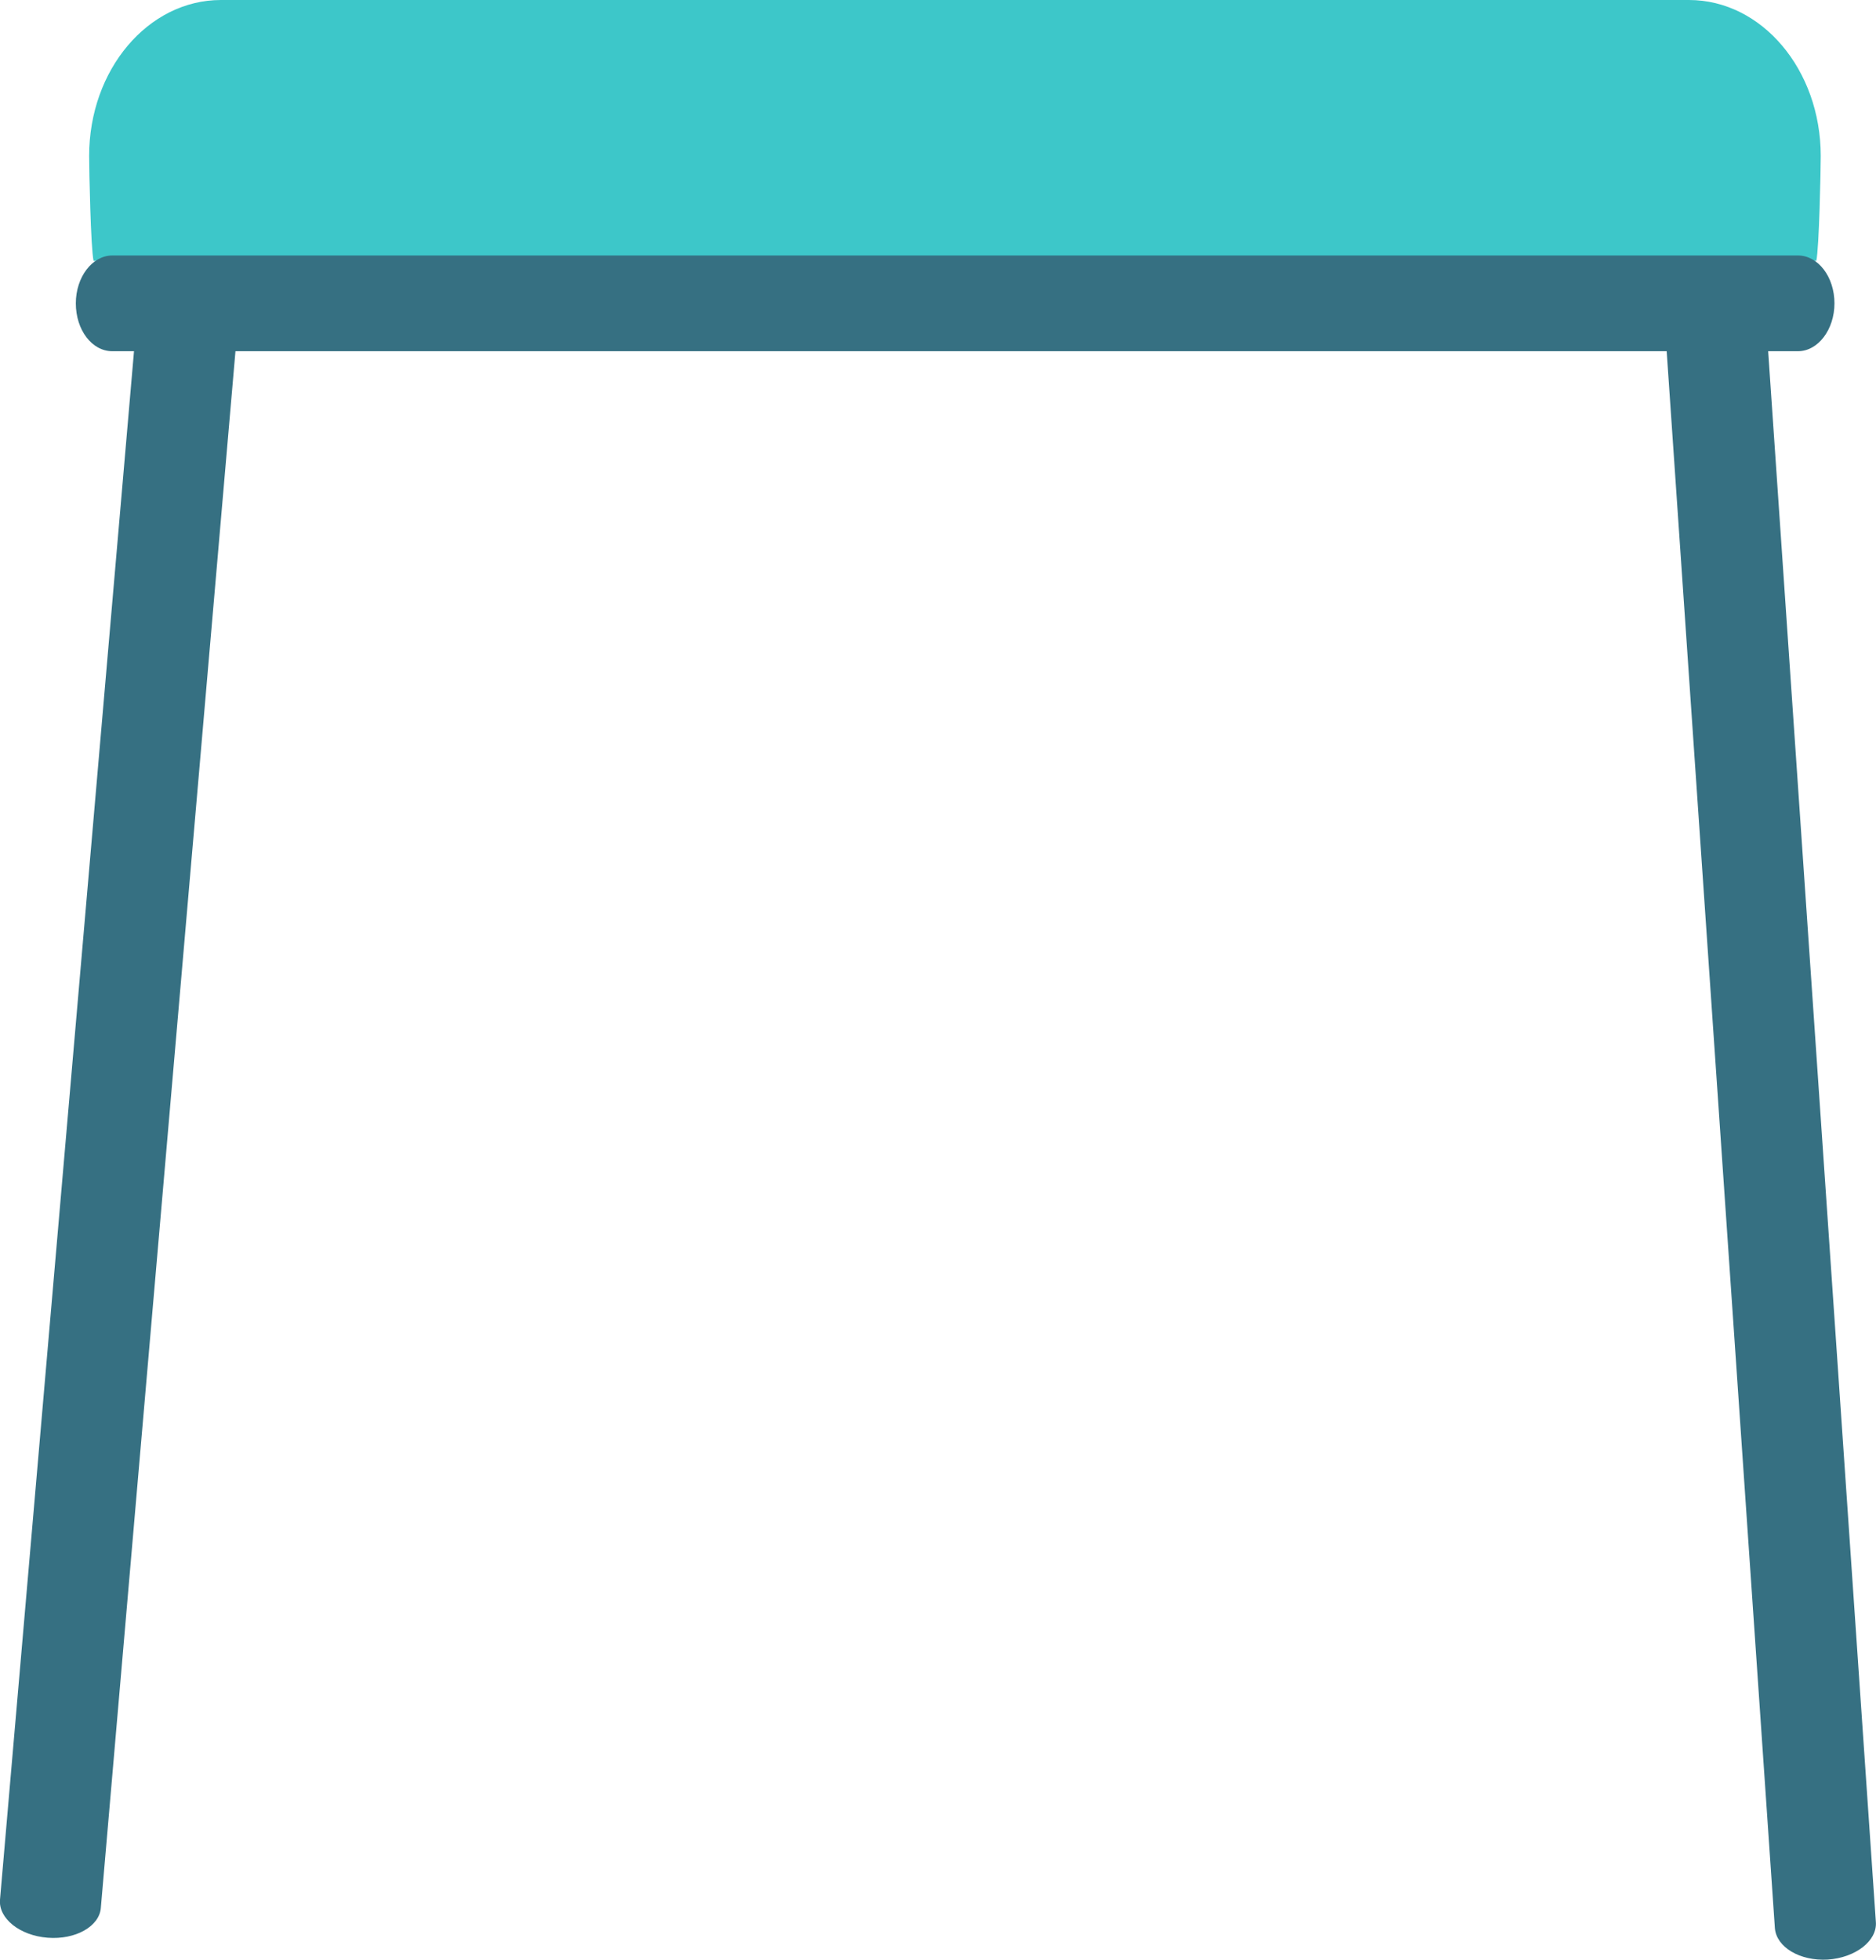
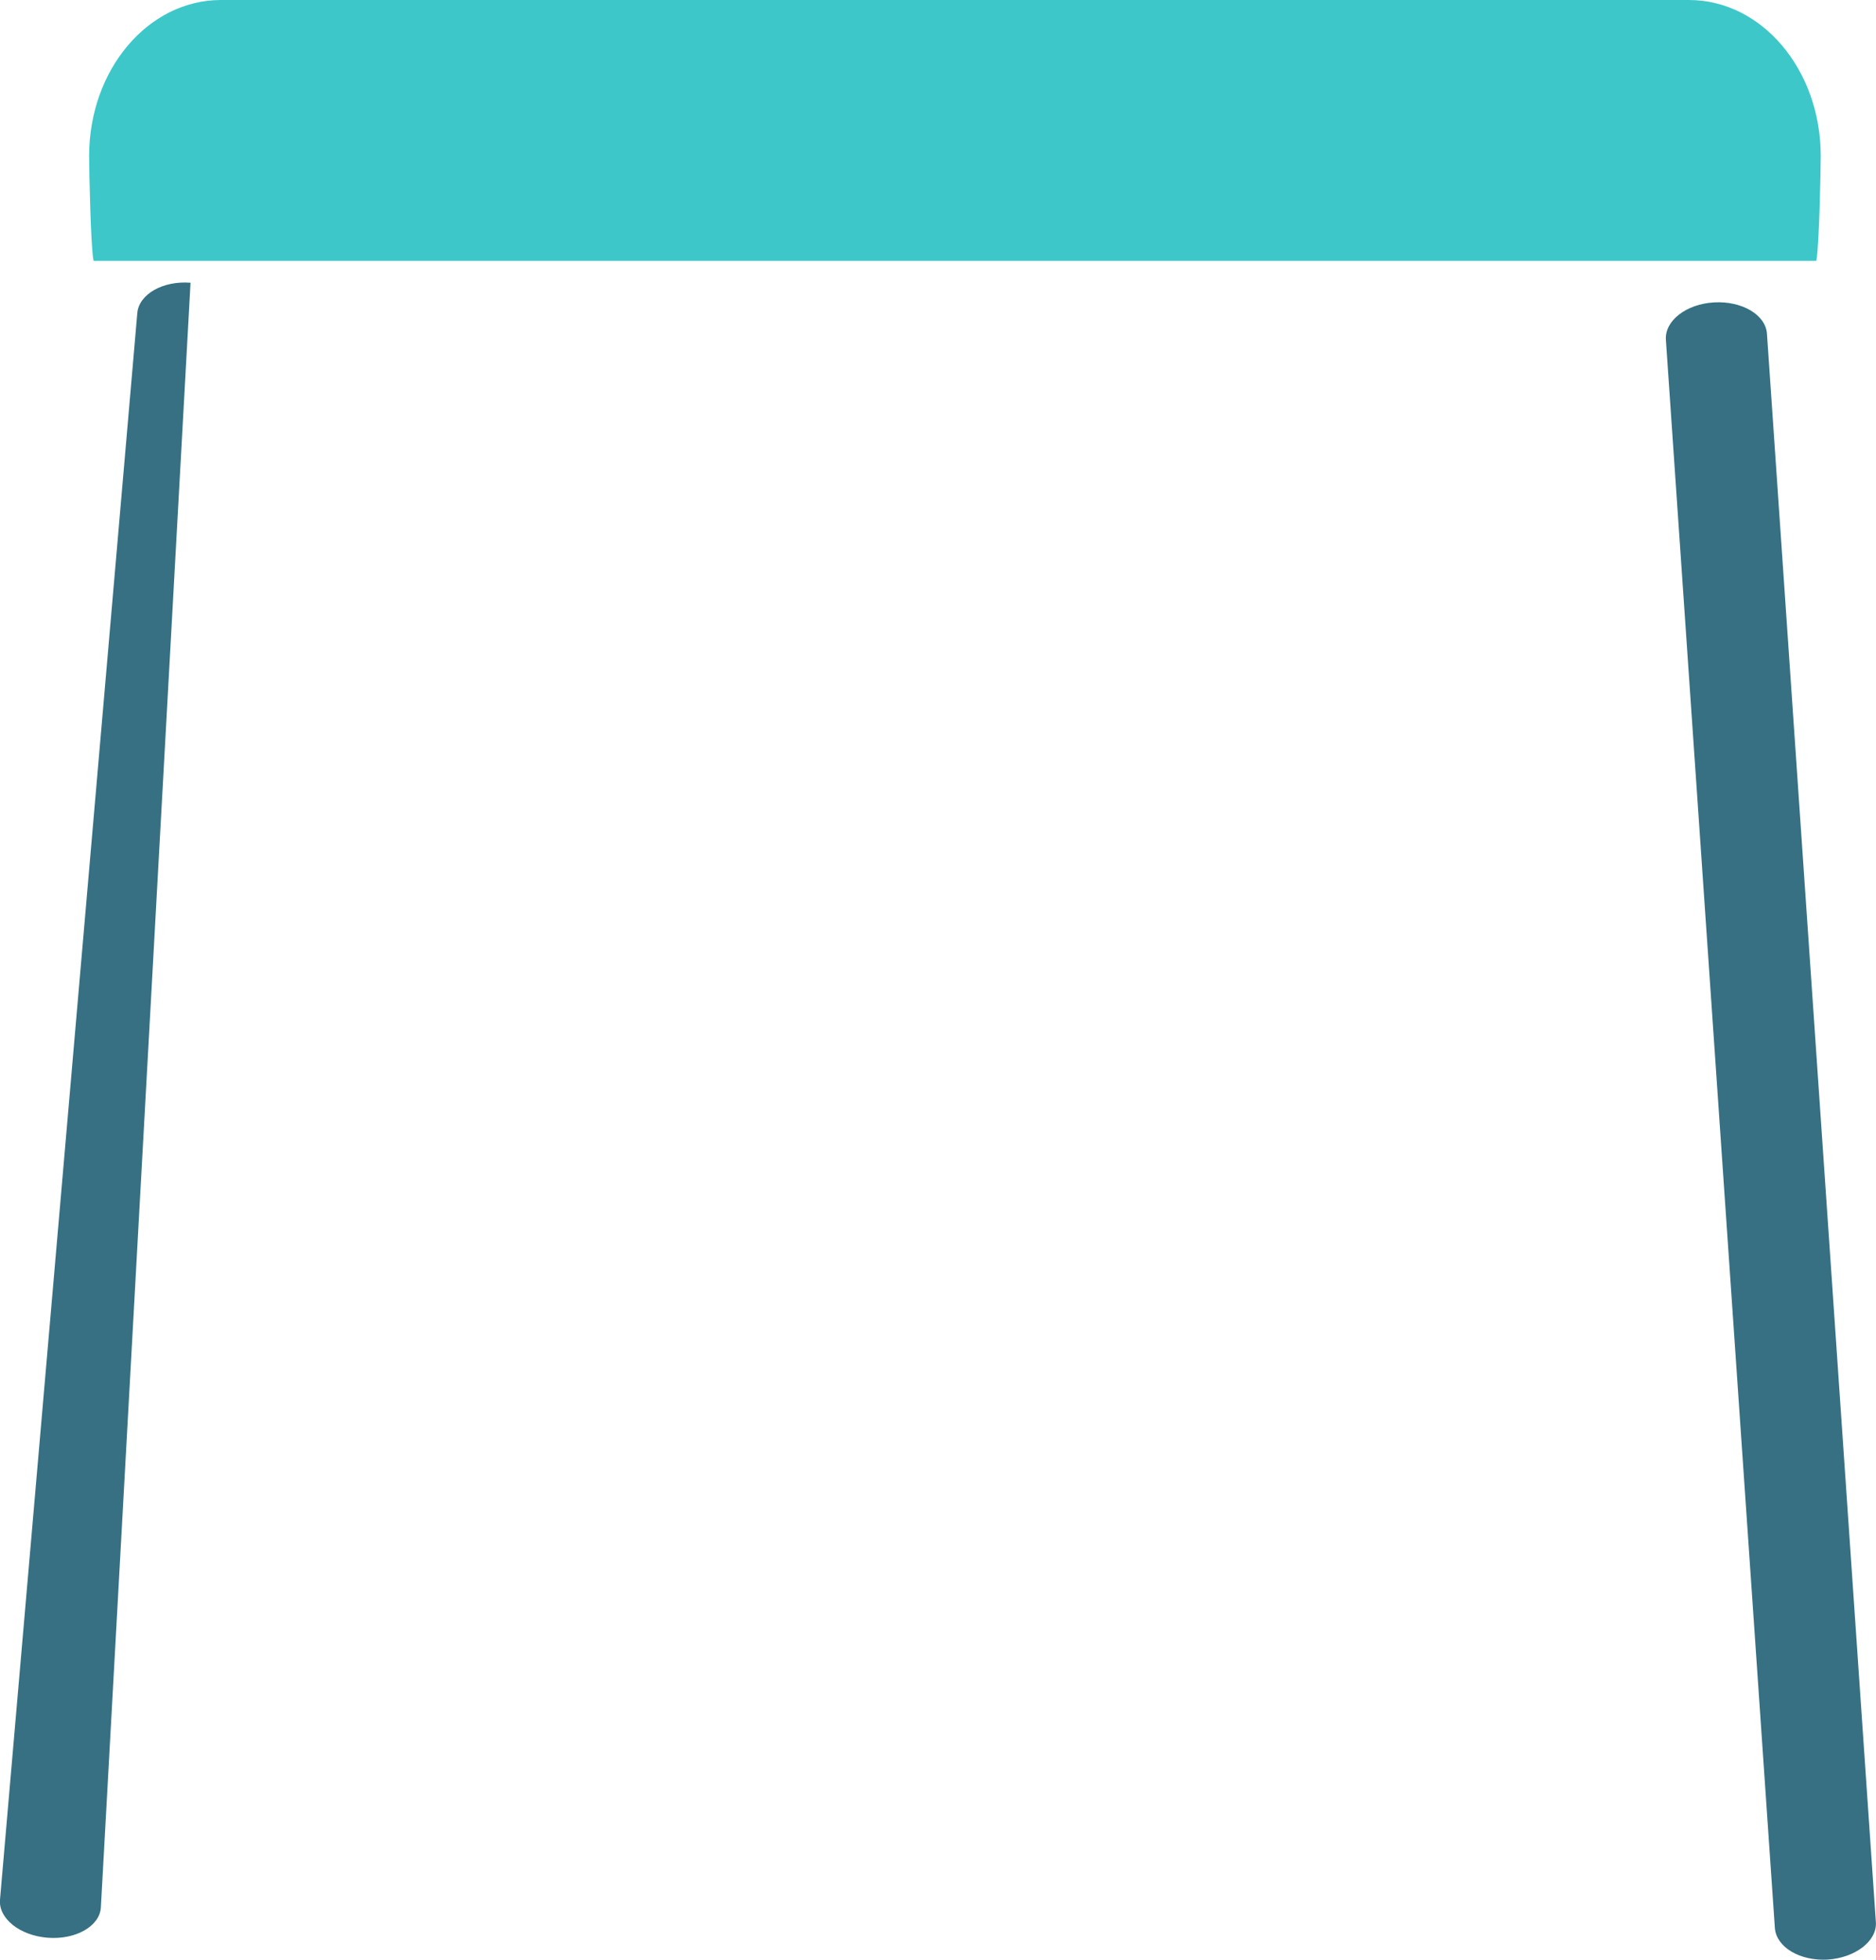
<svg xmlns="http://www.w3.org/2000/svg" viewBox="0 0 592.04 618.24">
  <defs>
    <style>.cls-1{fill:#3dc7c9;}.cls-2{fill:#367082;}</style>
  </defs>
  <title>стул цветъ</title>
  <g id="Слой_2" data-name="Слой 2">
    <g id="Слой_1-2" data-name="Слой 1">
      <g id="dizajn">
        <path class="cls-1" d="M29.53,82.3c-.9-4-1.4-28.8-1.4-33.1C28.13,22,46.73,0,69.73,0H533c23,0,41.6,22,41.6,49.2,0,4.3-.5,29.1-1.4,33.1Z" />
-         <path class="cls-2" d="M578.93,95.7c0,8.3-5.2,15.1-11.5,15.1h-532c-6.4,0-11.5-6.7-11.5-15.1h0c0-8.3,5.2-15.1,11.5-15.1h532c6.3,0,11.5,6.7,11.5,15.1Z" />
-         <path class="cls-2" d="M15,611.3c-8.8-.7-15.5-6.1-15-12L43.33,98.8c.5-6,8.1-10.3,16.8-9.6h0c8.8.7,15.5,6.1,15,12.1L31.83,601.8c-.4,5.9-8,10.2-16.8,9.5Z" />
+         <path class="cls-2" d="M15,611.3c-8.8-.7-15.5-6.1-15-12L43.33,98.8c.5-6,8.1-10.3,16.8-9.6h0L31.83,601.8c-.4,5.9-8,10.2-16.8,9.5Z" />
        <path class="cls-2" d="M576.83,618.2c-8.8.5-16.2-3.9-16.7-9.9l-34.4-501.1c-.4-6,6.4-11.3,15.2-11.8h0c8.8-.5,16.3,3.9,16.7,9.9L592,606.4c.4,5.9-6.4,11.2-15.2,11.8Z" />
      </g>
    </g>
  </g>
</svg>